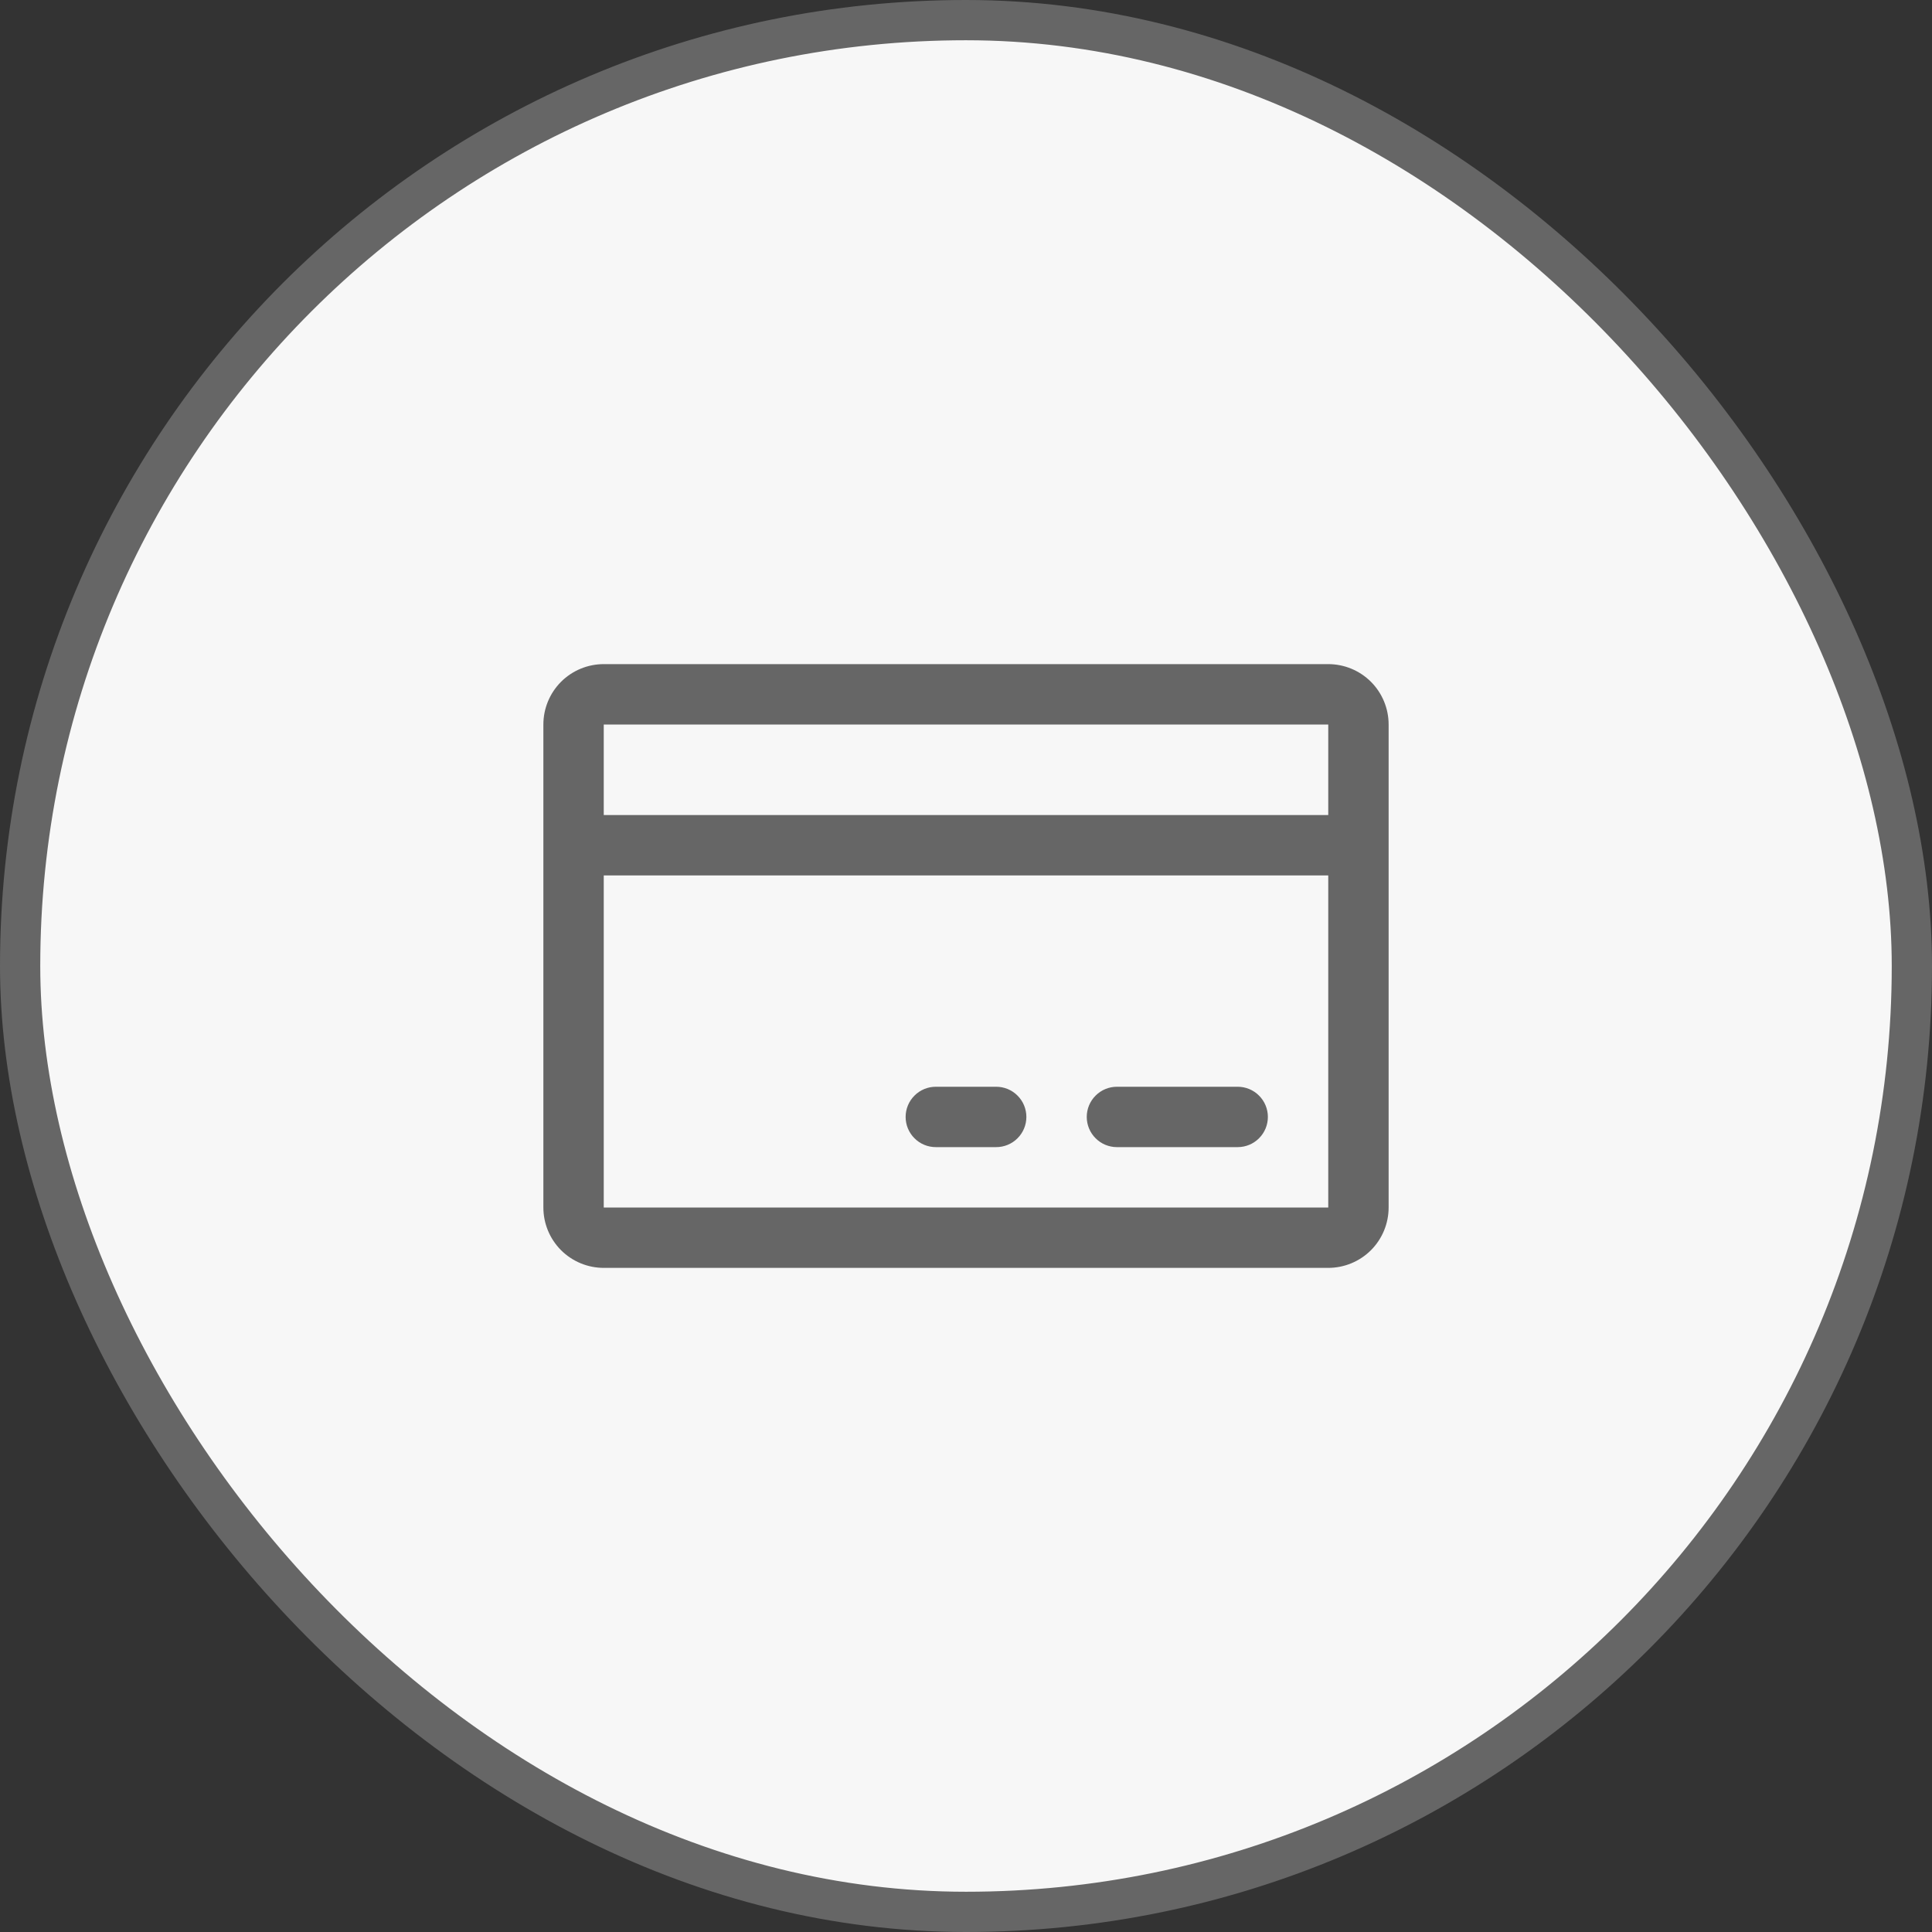
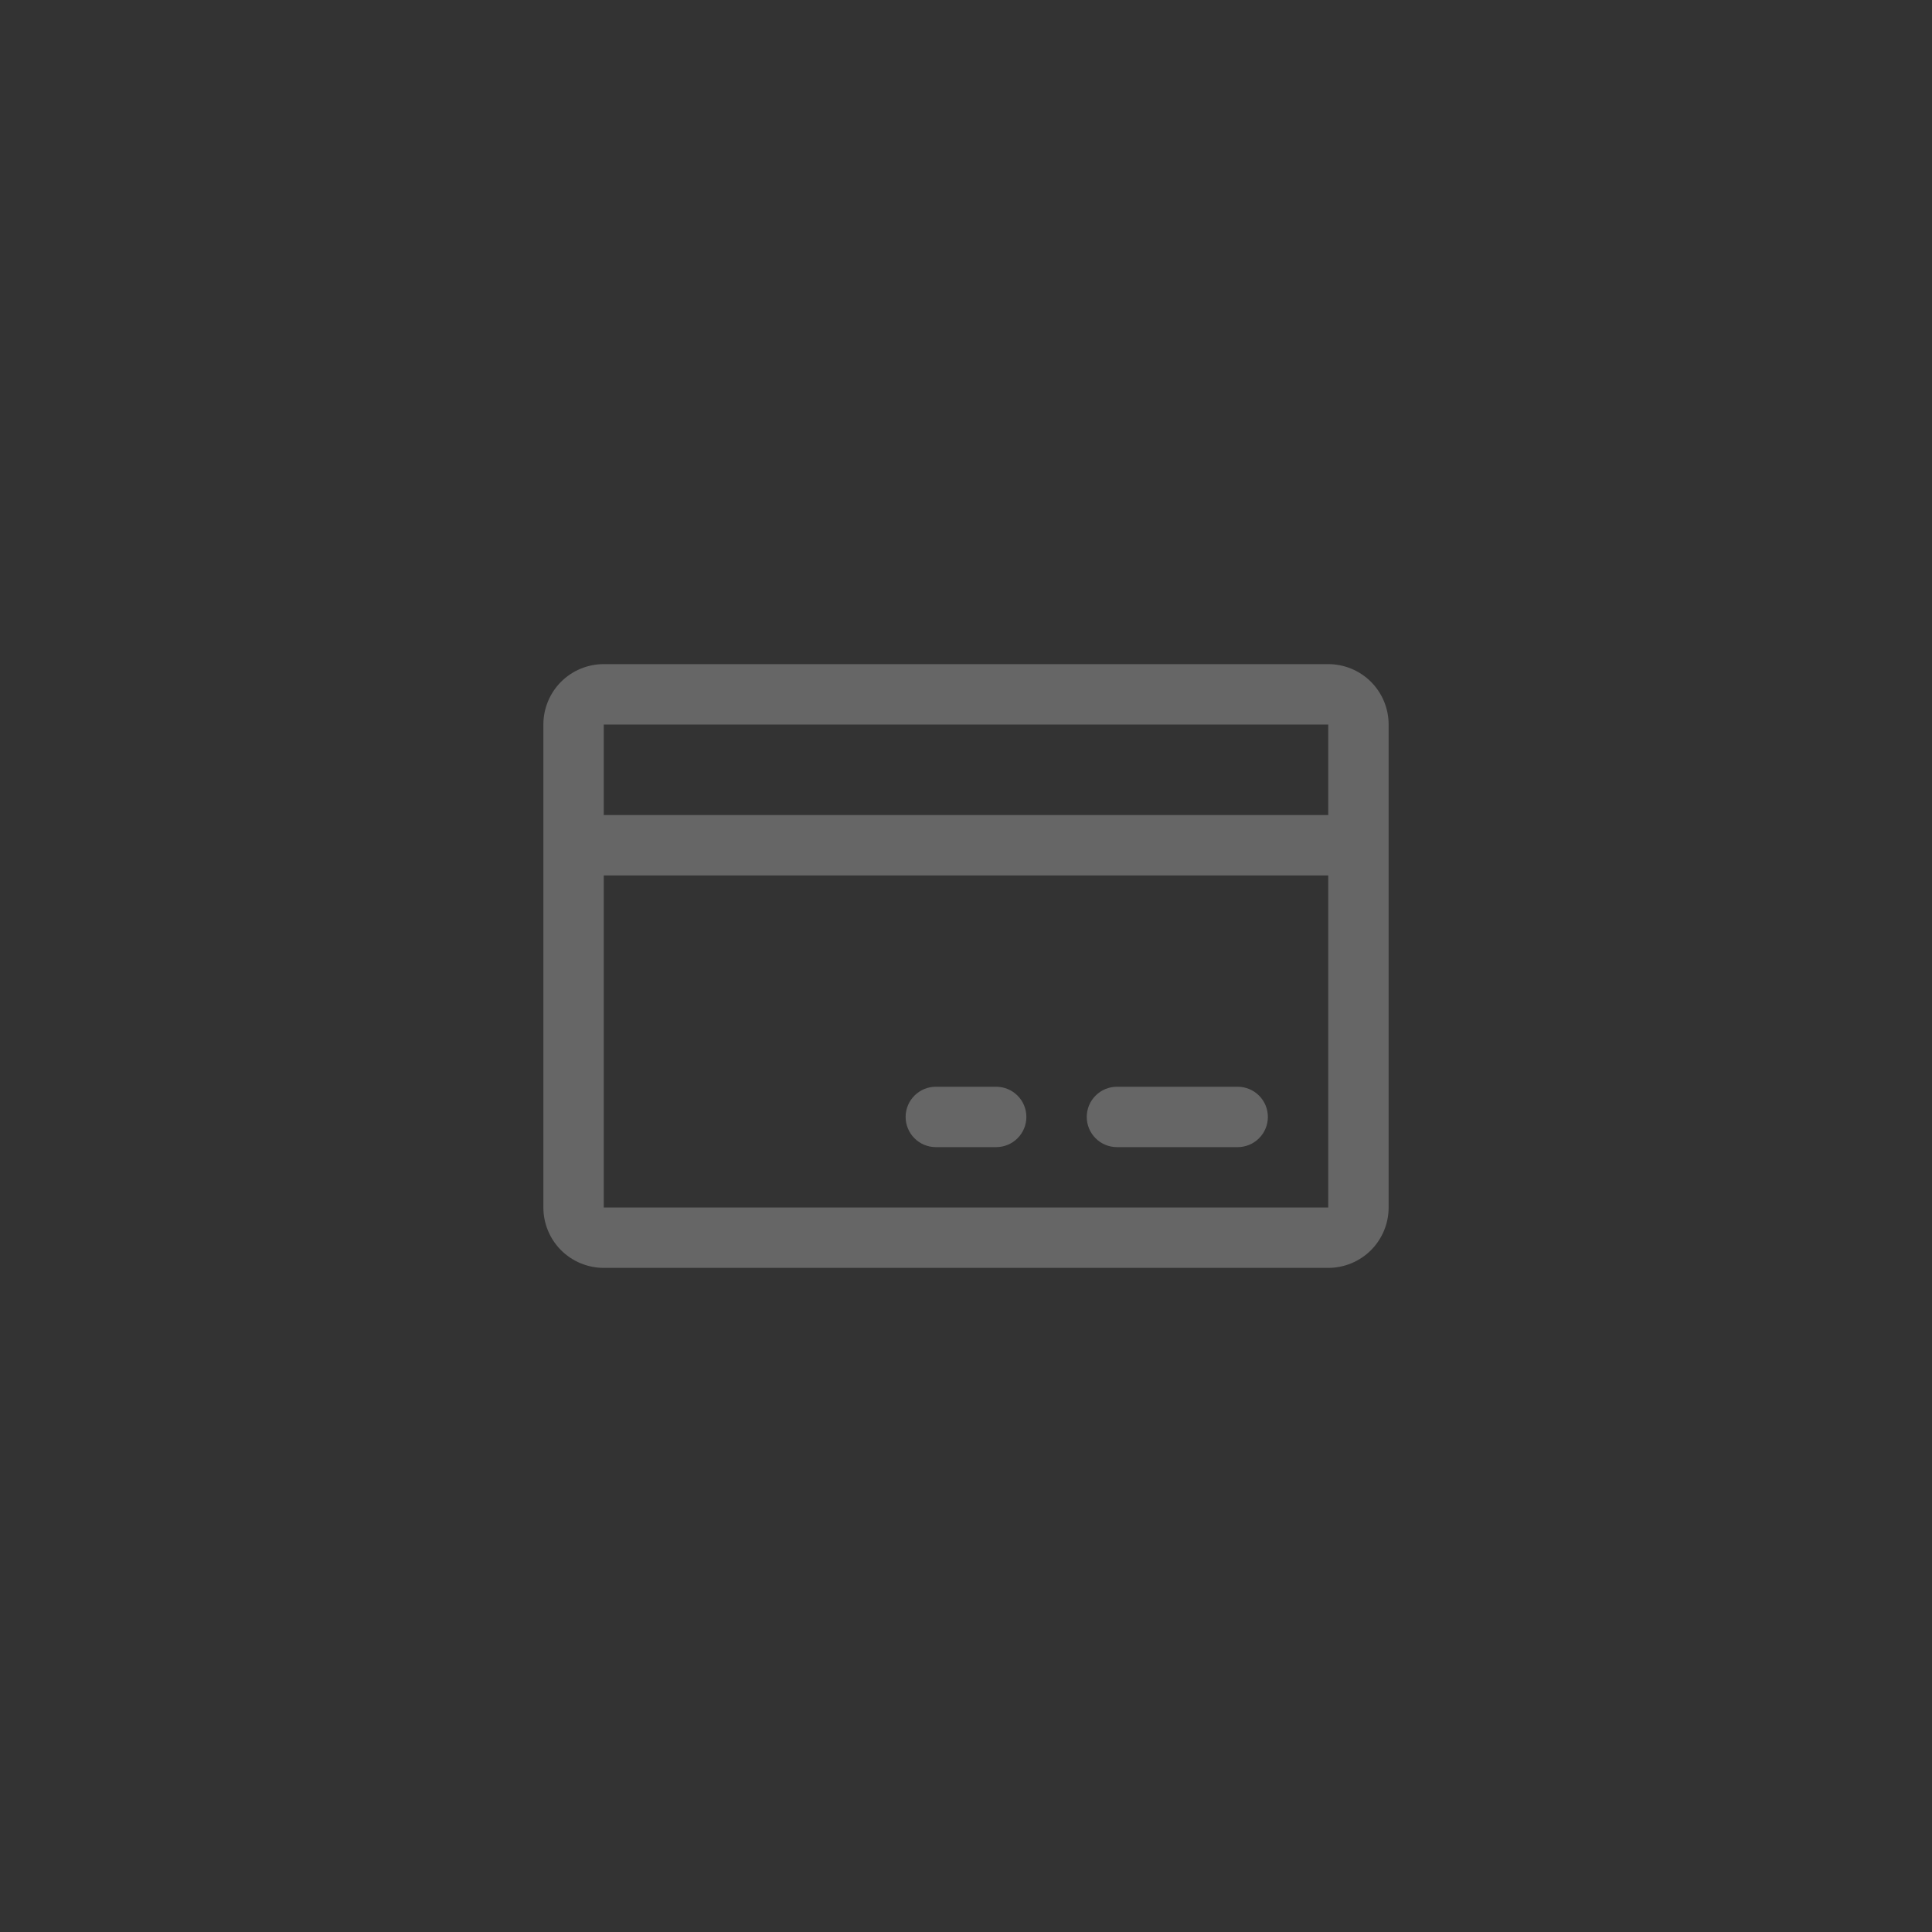
<svg xmlns="http://www.w3.org/2000/svg" width="48" height="48" viewBox="0 0 48 48" fill="none">
  <rect x="0" y="0" width="48" height="48" fill="#333333" stroke="none" />
-   <rect x="0.5" y="0.5" width="47" height="47" rx="23.5" fill="#F7F7F7" />
-   <rect x="0.5" y="0.5" width="47" height="47" rx="23.5" stroke="#666666" />
  <path d="M33 16.5H15C14.602 16.5 14.221 16.658 13.939 16.939C13.658 17.221 13.5 17.602 13.5 18V30C13.5 30.398 13.658 30.779 13.939 31.061C14.221 31.342 14.602 31.5 15 31.5H33C33.398 31.5 33.779 31.342 34.061 31.061C34.342 30.779 34.5 30.398 34.5 30V18C34.5 17.602 34.342 17.221 34.061 16.939C33.779 16.658 33.398 16.5 33 16.5ZM33 18V20.25H15V18H33ZM33 30H15V21.75H33V30ZM31.5 27.75C31.5 27.949 31.421 28.14 31.28 28.28C31.14 28.421 30.949 28.5 30.75 28.5H27.75C27.551 28.5 27.36 28.421 27.22 28.28C27.079 28.14 27 27.949 27 27.75C27 27.551 27.079 27.36 27.22 27.22C27.36 27.079 27.551 27 27.75 27H30.75C30.949 27 31.14 27.079 31.28 27.22C31.421 27.36 31.5 27.551 31.5 27.75ZM25.5 27.75C25.5 27.949 25.421 28.14 25.28 28.28C25.14 28.421 24.949 28.5 24.75 28.5H23.25C23.051 28.5 22.86 28.421 22.72 28.28C22.579 28.14 22.5 27.949 22.5 27.75C22.5 27.551 22.579 27.36 22.72 27.22C22.86 27.079 23.051 27 23.25 27H24.75C24.949 27 25.14 27.079 25.28 27.22C25.421 27.36 25.5 27.551 25.5 27.75Z" fill="#666666" />
</svg>